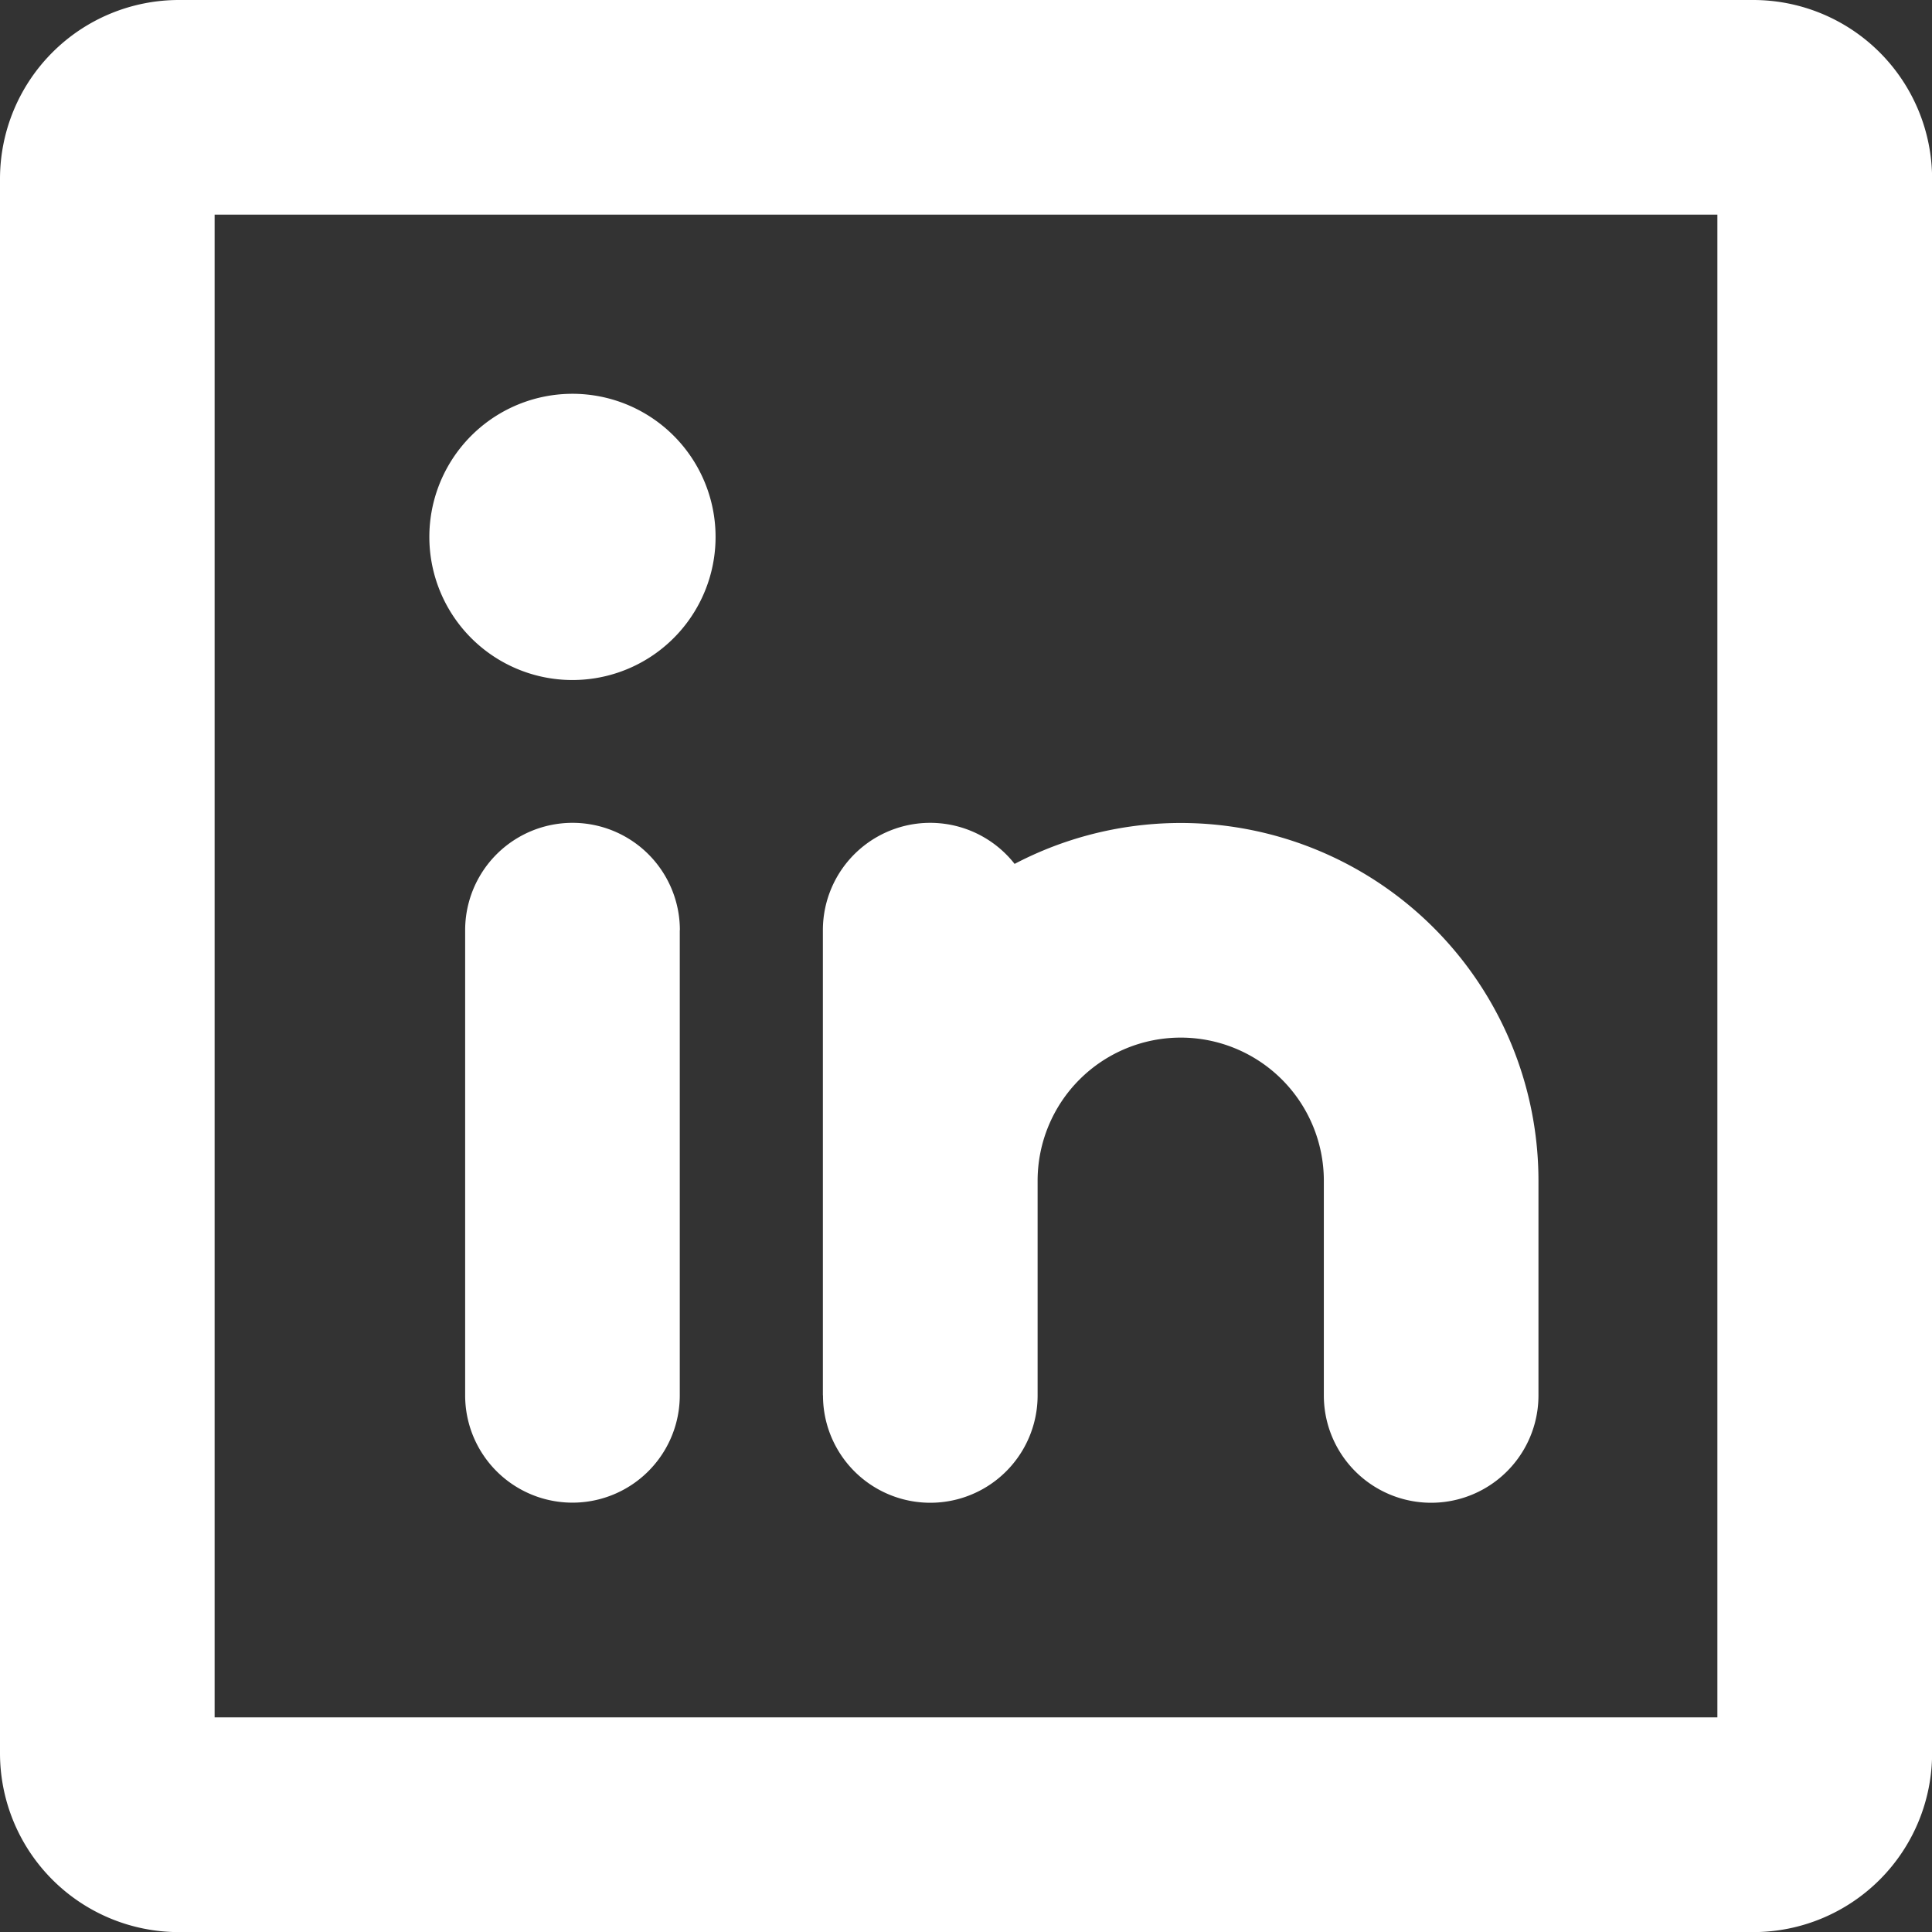
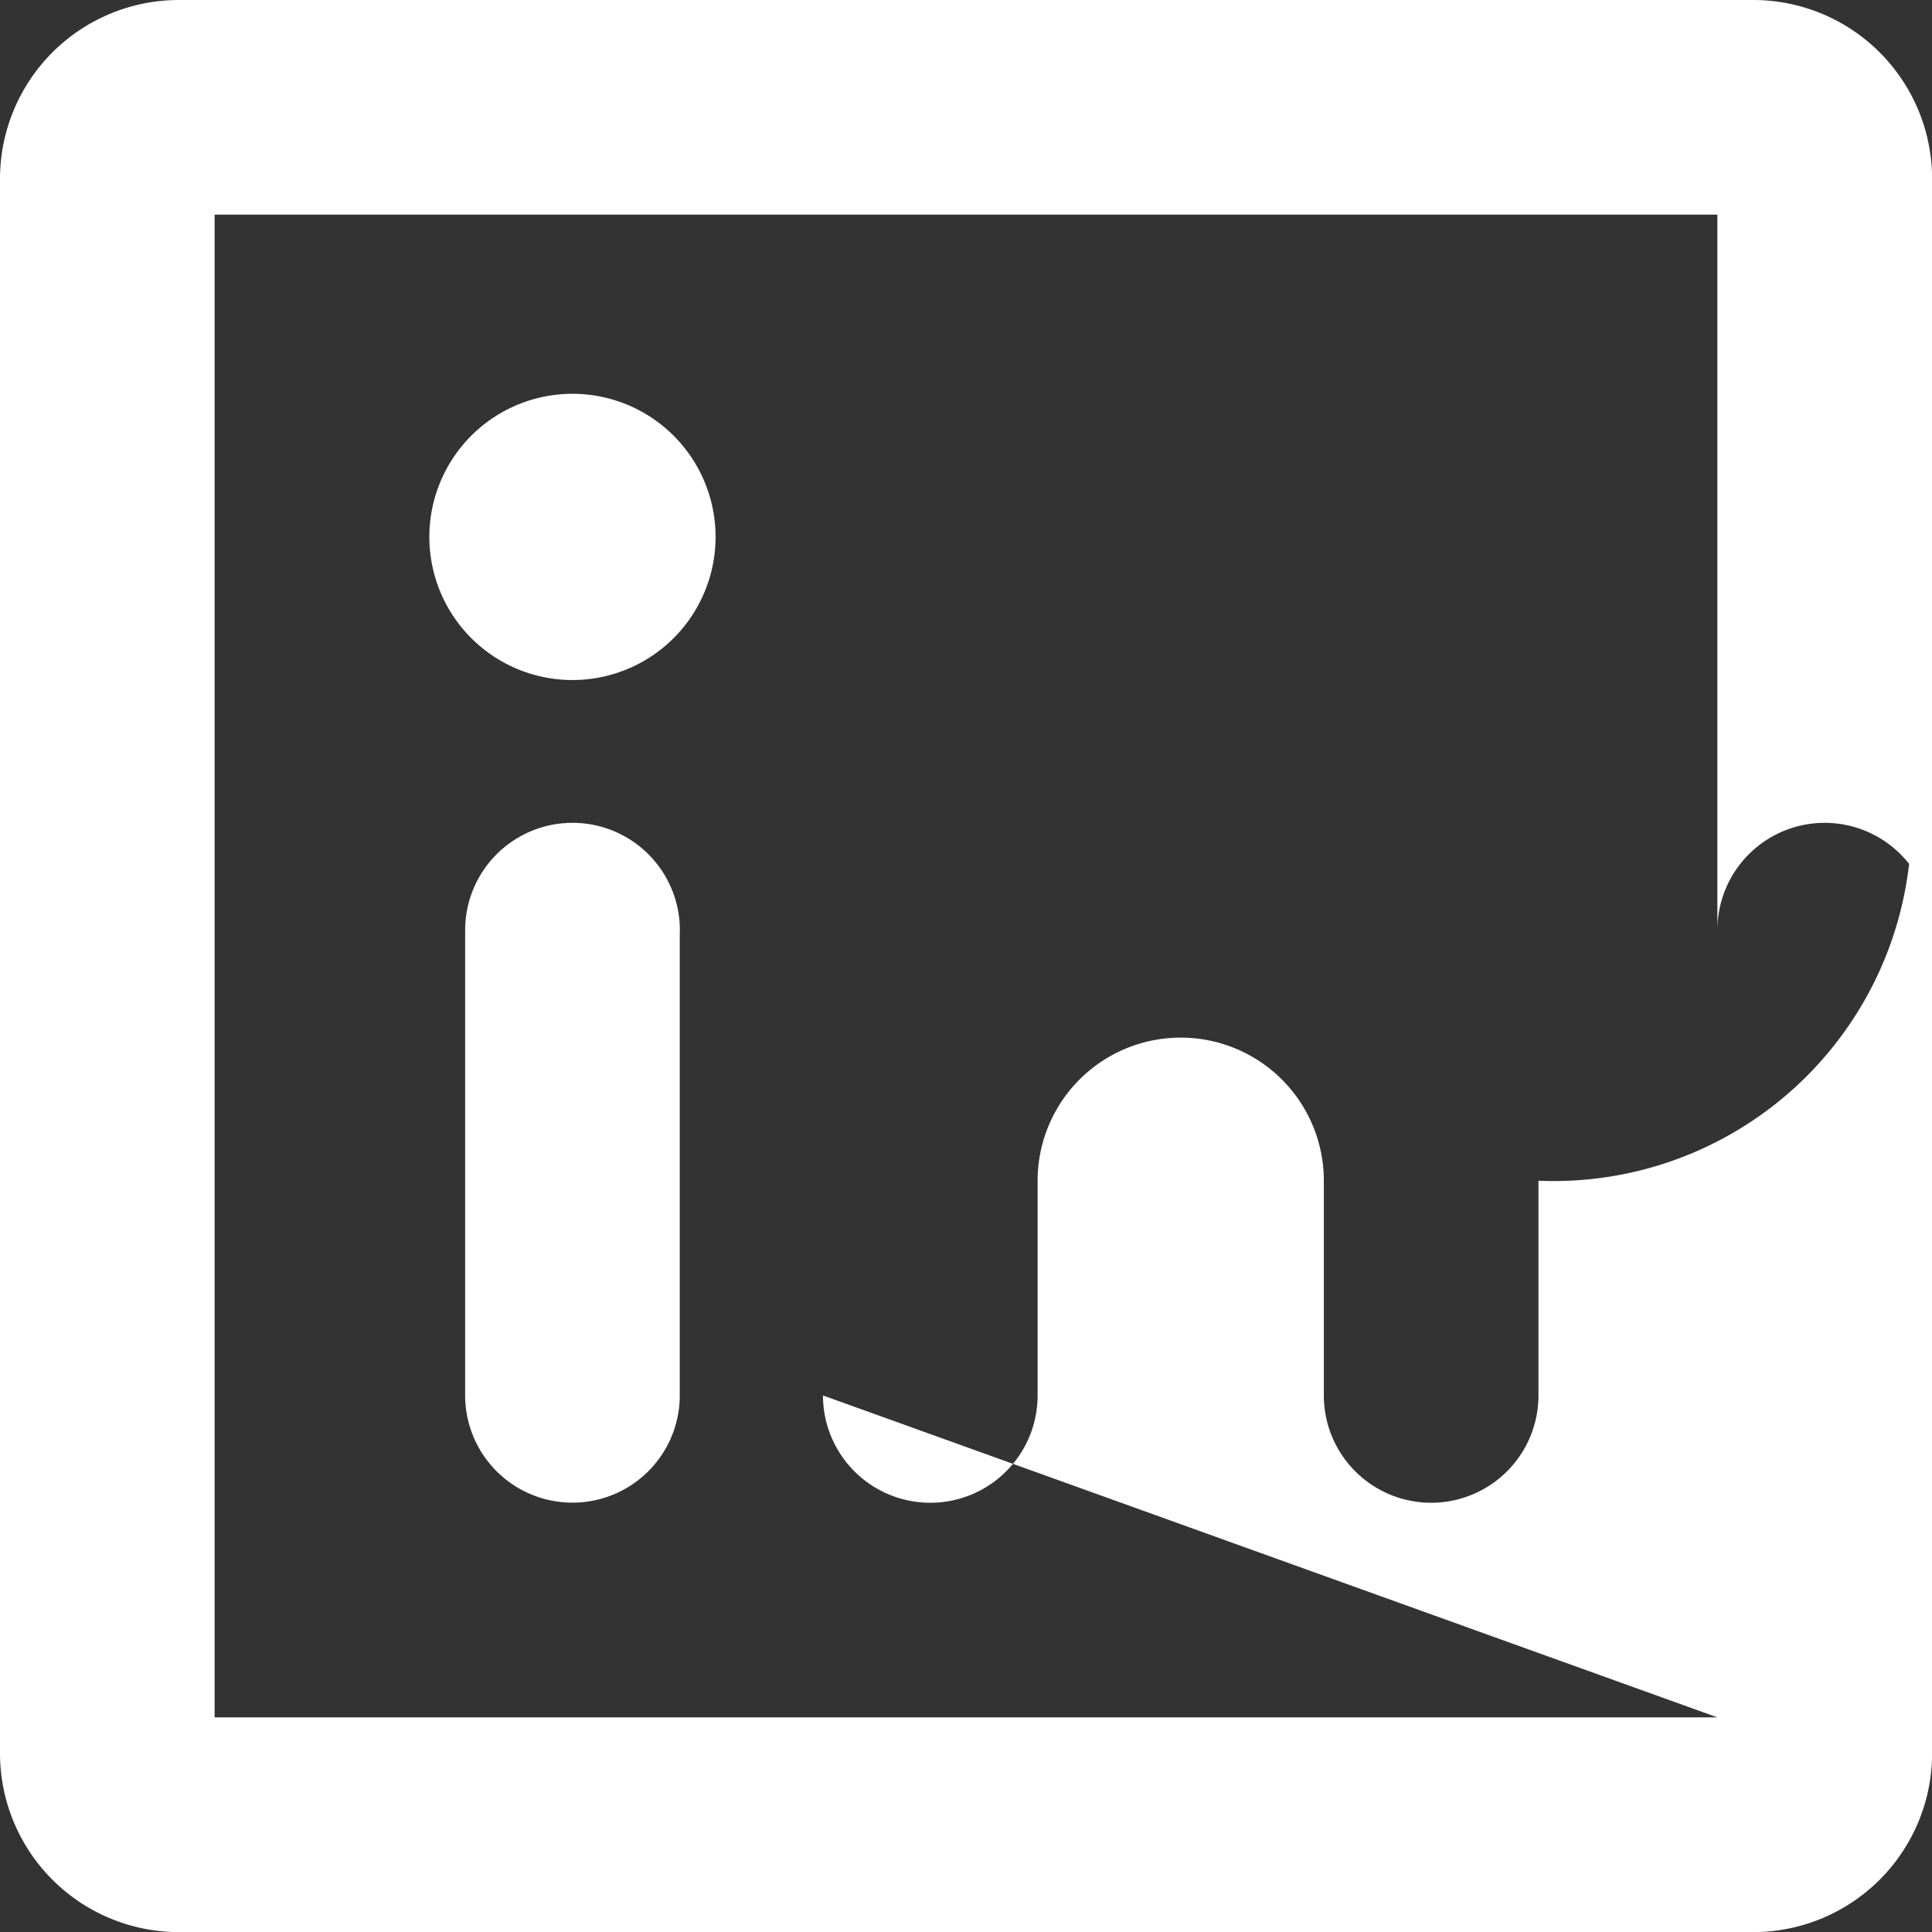
<svg xmlns="http://www.w3.org/2000/svg" width="18.562" height="18.563" viewBox="0 0 18.562 18.563">
  <rect x="0" y="0" width="18.562" height="18.563" fill="#333333" stroke="none" />
  <g transform="translate(-1.719 -1.719)">
-     <path d="M18.563,1.719H3.438A1.719,1.719,0,0,0,1.719,3.438V18.563a1.719,1.719,0,0,0,1.719,1.719H18.563a1.719,1.719,0,0,0,1.719-1.719V3.438a1.719,1.719,0,0,0-1.719-1.719Zm-.344,16.5H3.781V3.781H18.219ZM9.625,15.125V10.656a1.031,1.031,0,0,1,1.842-.637A3.437,3.437,0,0,1,16.5,13.063v2.063a1.031,1.031,0,1,1-2.062,0V13.063a1.375,1.375,0,1,0-2.75,0v2.063a1.031,1.031,0,0,1-2.062,0ZM8.25,10.656v4.469a1.031,1.031,0,0,1-2.062,0V10.656a1.031,1.031,0,0,1,2.063,0ZM5.844,6.875a1.375,1.375,0,1,1,.4.972A1.375,1.375,0,0,1,5.844,6.875Z" fill="#fff" />
+     <path d="M18.563,1.719H3.438A1.719,1.719,0,0,0,1.719,3.438V18.563a1.719,1.719,0,0,0,1.719,1.719H18.563a1.719,1.719,0,0,0,1.719-1.719V3.438a1.719,1.719,0,0,0-1.719-1.719Zm-.344,16.5H3.781V3.781H18.219ZV10.656a1.031,1.031,0,0,1,1.842-.637A3.437,3.437,0,0,1,16.5,13.063v2.063a1.031,1.031,0,1,1-2.062,0V13.063a1.375,1.375,0,1,0-2.75,0v2.063a1.031,1.031,0,0,1-2.062,0ZM8.25,10.656v4.469a1.031,1.031,0,0,1-2.062,0V10.656a1.031,1.031,0,0,1,2.063,0ZM5.844,6.875a1.375,1.375,0,1,1,.4.972A1.375,1.375,0,0,1,5.844,6.875Z" fill="#fff" />
  </g>
</svg>